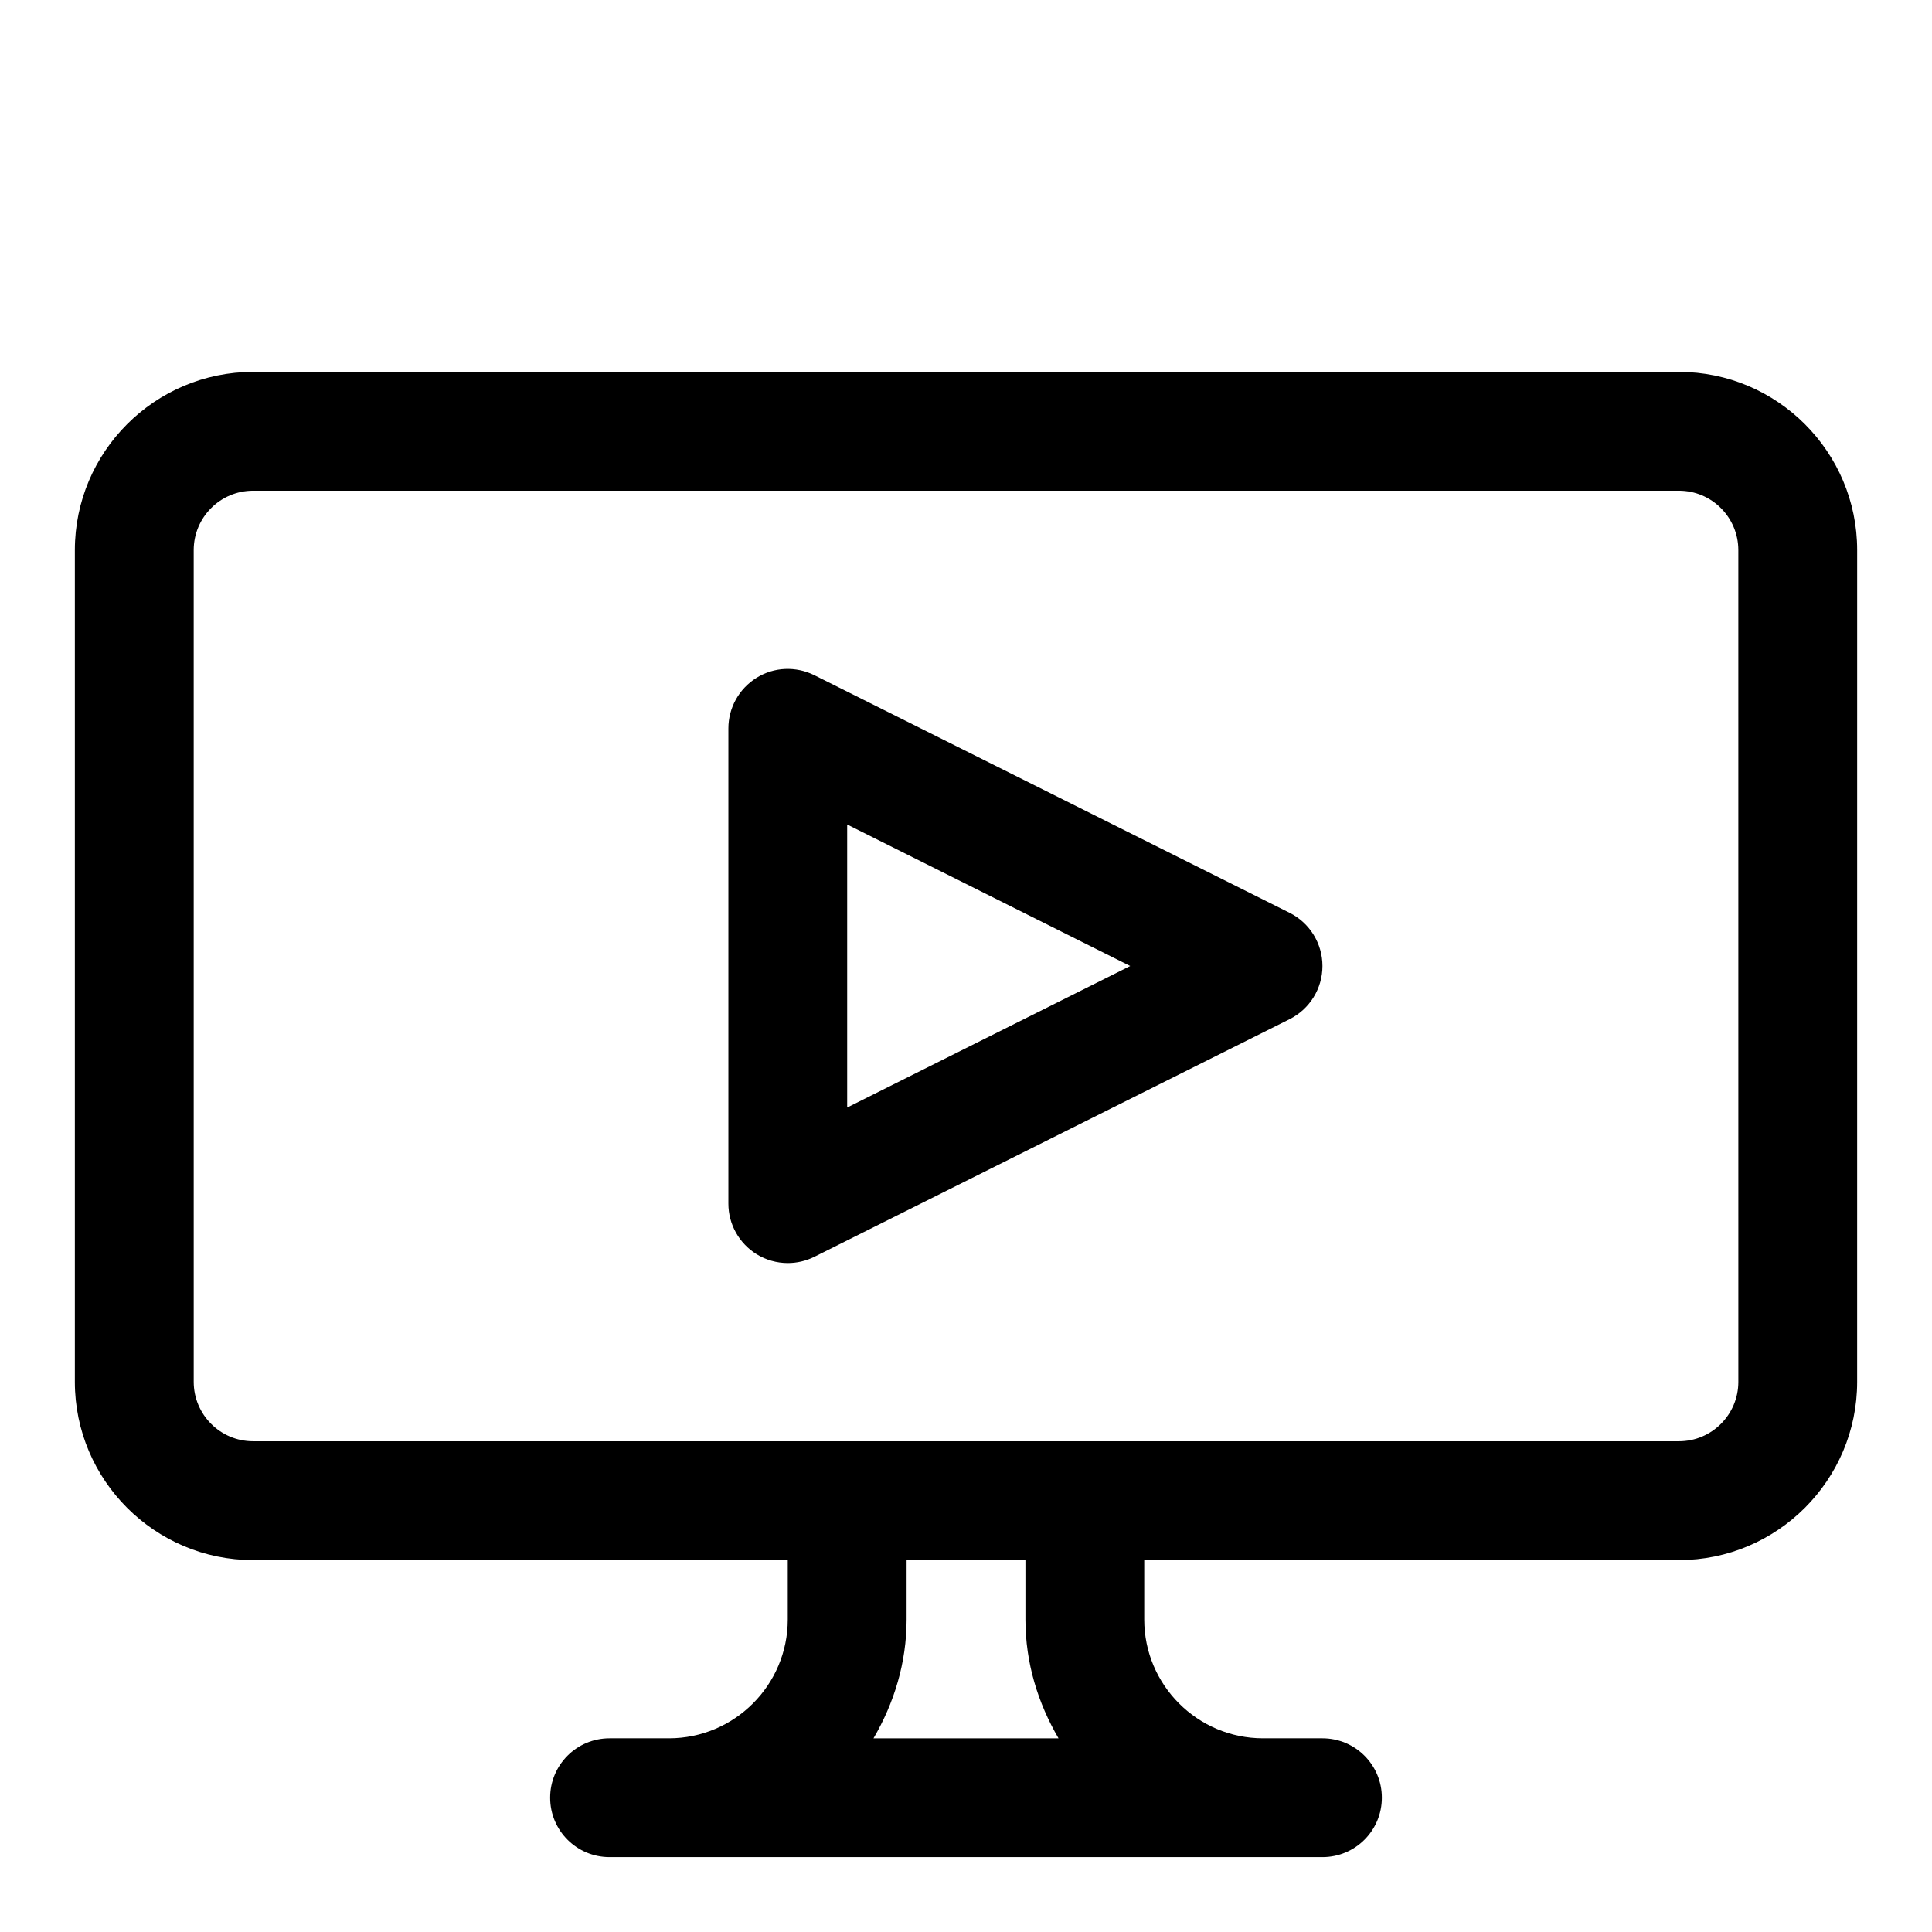
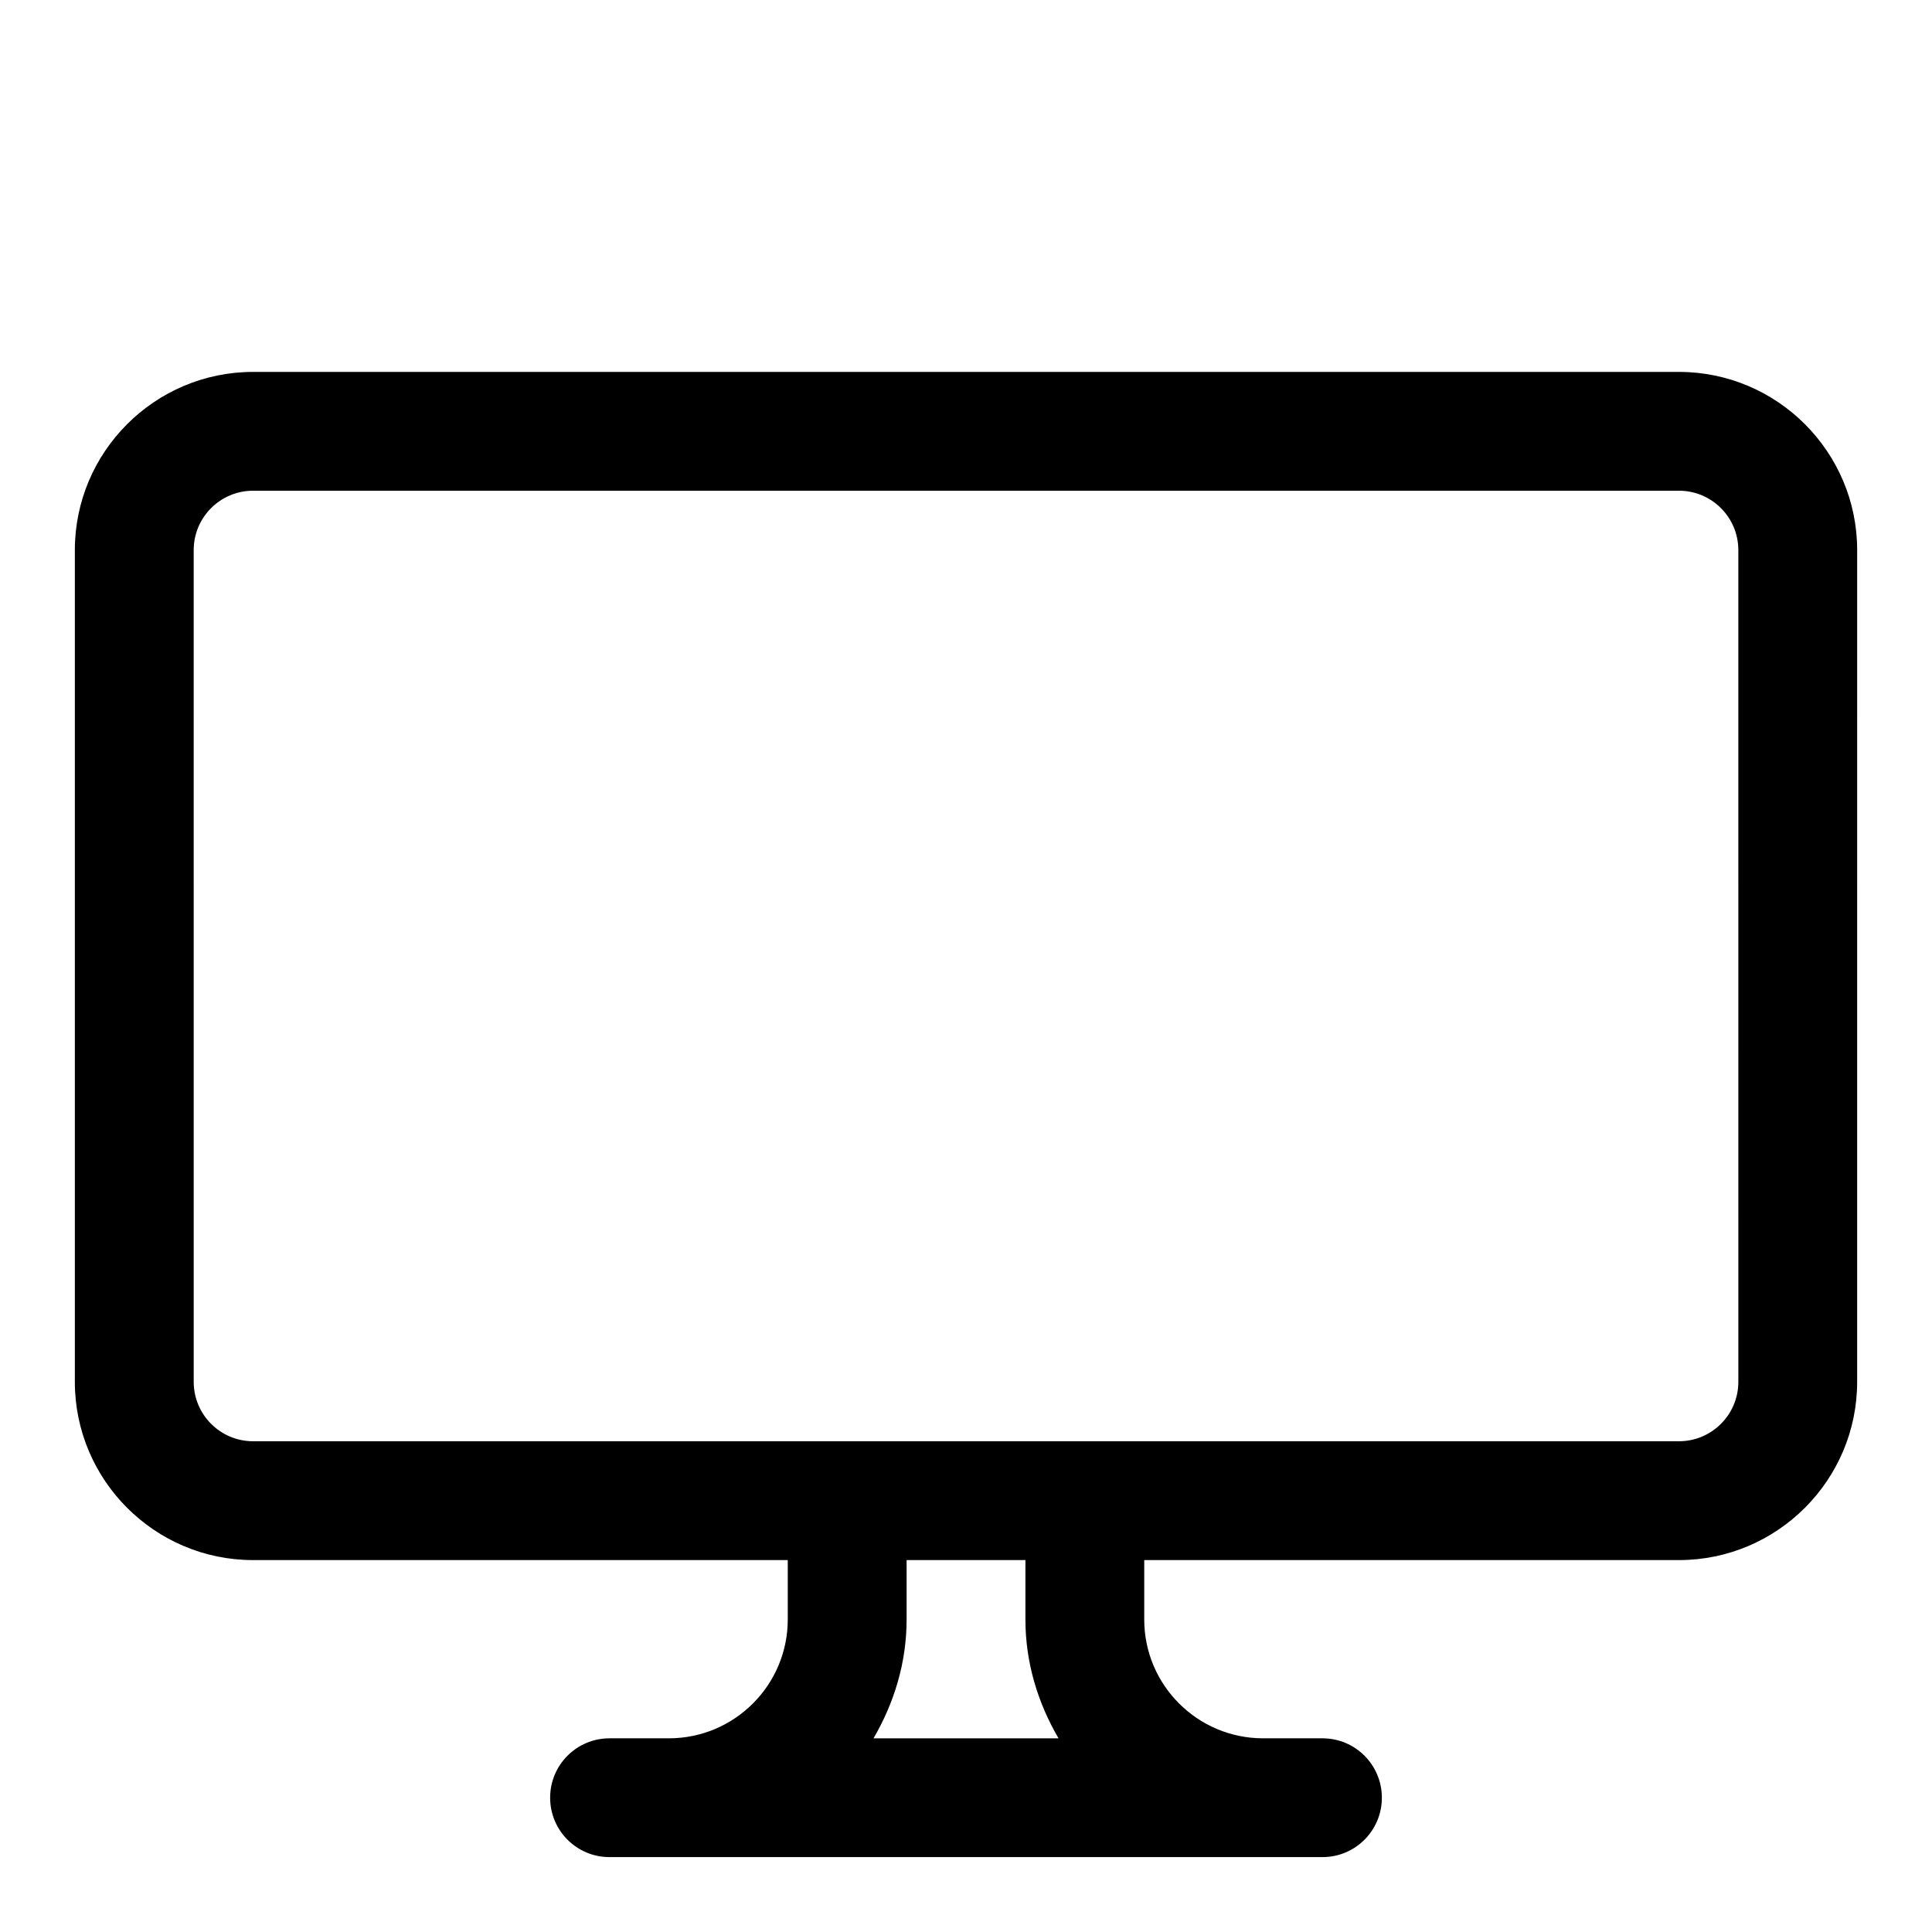
<svg xmlns="http://www.w3.org/2000/svg" fill="#000000" width="800px" height="800px" version="1.1" viewBox="144 144 512 512">
  <g>
    <path d="m588.93 242.56h-377.86c-26.043 0-47.234 21.191-47.234 47.23v220.42c0 26.039 21.191 47.23 47.23 47.23h141.7v15.742c0 17.367-14.121 31.488-31.488 31.488h-15.742c-8.707 0-15.742 7.039-15.742 15.742 0 8.707 7.039 15.742 15.742 15.742h188.93c8.707 0 15.742-7.039 15.742-15.742 0-8.707-7.039-15.742-15.742-15.742h-15.742c-17.367 0-31.488-14.121-31.488-31.488v-15.742h141.7c26.039 0 47.23-21.191 47.23-47.23l0.004-220.42c0-26.039-21.191-47.23-47.234-47.23zm-213.44 362.11c5.434-9.305 8.77-19.98 8.77-31.488v-15.742h31.488v15.742c0 11.508 3.336 22.184 8.77 31.488zm229.19-94.465c0 8.691-7.055 15.742-15.742 15.742h-377.86c-8.691 0-15.742-7.055-15.742-15.742l-0.004-220.42c0-8.691 7.055-15.742 15.742-15.742h377.86c8.691 0 15.742 7.055 15.742 15.742z" />
-     <path d="m485.76 385.91-125.95-62.977c-4.894-2.426-10.676-2.203-15.32 0.691-4.629 2.883-7.461 7.938-7.461 13.402v125.95c0 5.465 2.832 10.516 7.477 13.398 2.519 1.555 5.387 2.344 8.266 2.344 2.41 0 4.816-0.551 7.039-1.652l125.95-62.977c5.336-2.676 8.703-8.125 8.703-14.09 0-5.969-3.367-11.414-8.703-14.094zm-117.25 51.594v-75.004l75.004 37.504z" />
  </g>
</svg>